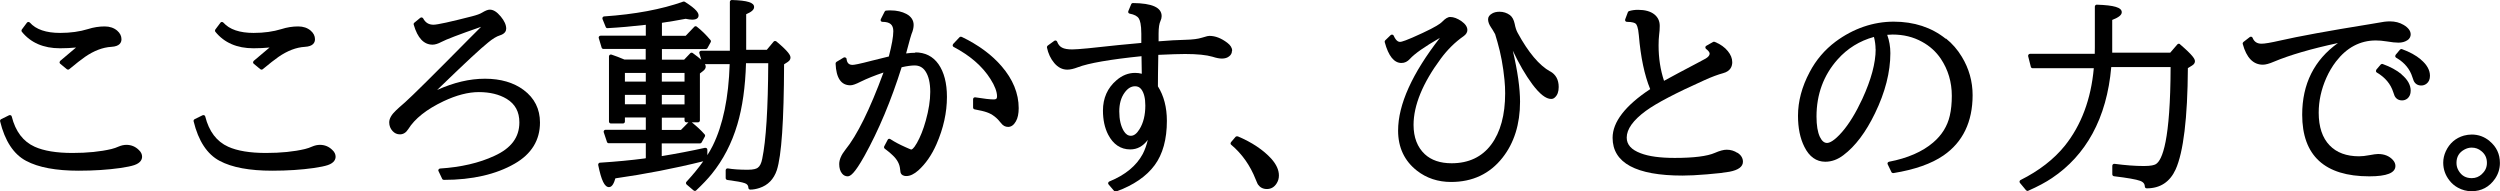
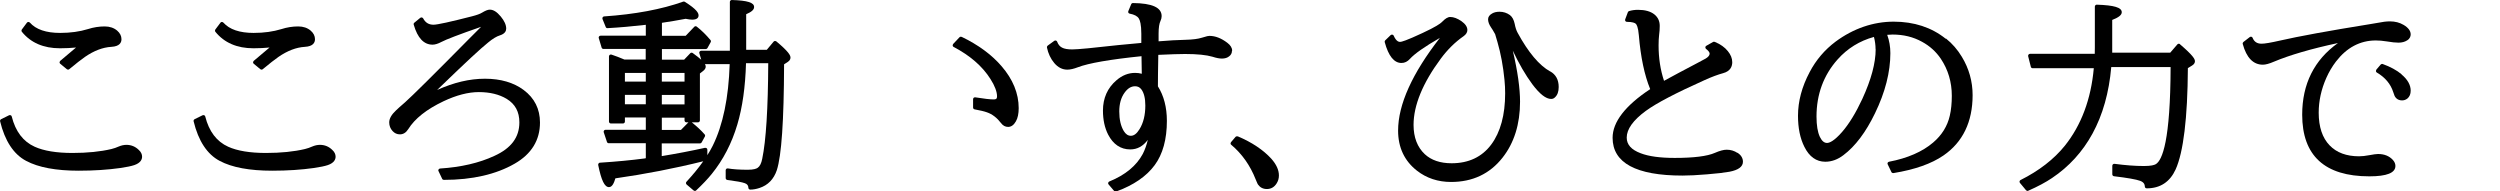
<svg xmlns="http://www.w3.org/2000/svg" id="_レイヤー_2" viewBox="0 0 262 20.06">
  <defs>
    <style>.cls-1{stroke-width:0px;}</style>
  </defs>
  <g id="layout">
    <path class="cls-1" d="m6.28,5.06c.61,0,1.18-.03,1.69-.08l-1.66,1.4s-.07.09-.07.15c0,.06.03.11.07.15l.69.57s.08.05.13.05.09-.02.13-.05c.7-.58,1.26-1.02,1.65-1.29.93-.64,1.86-1,2.76-1.05.88-.05,1.06-.46,1.06-.8s-.15-.64-.45-.9c-.34-.29-.78-.44-1.31-.44-.58,0-1.17.09-1.76.28-.84.26-1.82.4-2.91.4-1.46,0-2.53-.36-3.17-1.08-.04-.04-.1-.07-.16-.07-.06,0-.11.03-.15.08l-.53.71c-.05.07-.05.17,0,.24.93,1.15,2.27,1.73,3.99,1.73Z" />
    <path class="cls-1" d="m13.25,15.18c-.26,0-.54.06-.82.18-.23.11-.49.19-.76.26-1.14.27-2.51.41-4.08.41-1.67,0-3-.22-3.95-.65-1.21-.54-2.02-1.61-2.41-3.17-.01-.06-.05-.11-.11-.13-.05-.03-.12-.02-.17,0l-.83.41c-.08.04-.13.13-.11.22.5,2.06,1.42,3.46,2.73,4.15,1.29.69,3.14,1.03,5.51,1.03,1.6,0,3.06-.1,4.34-.28.68-.1,1.17-.2,1.49-.31.67-.23.81-.61.81-.88,0-.25-.11-.49-.34-.7-.36-.36-.8-.54-1.31-.54Z" />
    <path class="cls-1" d="m26.56,5.06c.61,0,1.18-.03,1.69-.08l-1.66,1.4s-.07.09-.07.15c0,.06.03.11.07.15l.69.57s.08.05.13.05.09-.02.13-.05c.7-.58,1.26-1.02,1.65-1.29.93-.64,1.86-1,2.76-1.05.88-.05,1.06-.46,1.06-.8s-.15-.64-.45-.9c-.34-.29-.78-.44-1.31-.44-.58,0-1.17.09-1.76.28-.84.26-1.82.4-2.91.4-1.46,0-2.53-.36-3.17-1.08-.04-.04-.1-.07-.16-.07-.06,0-.11.03-.15.08l-.53.71c-.05.07-.05.17,0,.24.93,1.15,2.27,1.73,3.99,1.73Z" />
    <path class="cls-1" d="m33.53,15.18c-.26,0-.54.06-.82.18-.23.11-.49.19-.76.26-1.14.27-2.51.41-4.08.41-1.67,0-3-.22-3.95-.65-1.21-.54-2.02-1.61-2.41-3.17-.01-.06-.05-.11-.11-.13-.05-.03-.12-.02-.17,0l-.83.41c-.08.04-.13.13-.11.22.5,2.06,1.42,3.46,2.73,4.15,1.29.69,3.14,1.03,5.51,1.03,1.6,0,3.06-.1,4.34-.28.68-.1,1.17-.2,1.49-.31.67-.23.81-.61.81-.88,0-.25-.11-.49-.34-.7-.36-.36-.8-.54-1.31-.54Z" />
    <path class="cls-1" d="m54.88,9.43c-1.05-.78-2.41-1.18-4.05-1.18s-3.28.4-5.02,1.18c.18-.17.35-.34.52-.5,2.41-2.33,4.03-3.84,4.82-4.47.48-.4.9-.65,1.23-.75.55-.17.67-.48.67-.71,0-.39-.19-.81-.57-1.27-.4-.48-.77-.72-1.15-.72-.21,0-.47.11-.82.32-.19.12-.54.25-1.05.38-2.26.58-3.62.88-4.03.88-.5,0-.85-.22-1.08-.66-.03-.05-.08-.09-.14-.1-.06-.01-.12,0-.17.04l-.62.51c-.06.05-.09.13-.06.21.4,1.39,1.06,2.09,1.97,2.09.27,0,.58-.1.94-.29.45-.24,1.84-.78,4.15-1.58l-1.32,1.32c-3.68,3.73-5.92,5.94-6.65,6.59-.47.4-.78.69-.94.84-.48.45-.72.87-.72,1.26,0,.36.12.66.35.91.21.23.46.35.77.35.35,0,.64-.18.87-.54.69-1.11,1.93-2.09,3.7-2.93,1.35-.64,2.6-.96,3.7-.96,1.16,0,2.14.24,2.92.71.9.55,1.33,1.36,1.33,2.47,0,1.56-.86,2.71-2.63,3.51-1.59.74-3.5,1.18-5.68,1.32-.06,0-.12.04-.16.1-.03.06-.04.12,0,.18l.38.8c.03.07.1.11.18.11h0c2.98,0,5.48-.58,7.42-1.7,1.76-1.01,2.65-2.46,2.65-4.31,0-1.41-.57-2.56-1.71-3.41Z" />
    <path class="cls-1" d="m81.35,4.34c-.08-.07-.21-.06-.28.03l-.71.85h-2.16V1.49c.58-.25.83-.48.83-.75C79.04.27,78.33.05,76.69,0c-.06,0-.1.02-.14.06-.04.04-.06.09-.06.14v5.12h-3.01c-.06,0-.12.03-.16.08-.04.05-.05.11-.03.17l.2.69c-.2-.18-.49-.41-.89-.7-.08-.06-.19-.05-.26.02l-.64.67h-2.33v-1.11h4.6c.07,0,.14-.04.17-.1l.34-.62c.04-.07.03-.16-.02-.22-.47-.56-.95-1.03-1.44-1.41-.08-.06-.19-.06-.26.02l-.9.94h-2.49v-1.36c.82-.12,1.65-.26,2.49-.42.28.06.51.09.68.09.58,0,.67-.27.67-.44,0-.24-.16-.63-1.44-1.43-.05-.03-.11-.04-.17-.02-2.27.81-5.06,1.33-8.29,1.55-.06,0-.12.04-.15.09-.03.05-.04.12-.02.18l.34.84c.03.08.11.13.19.12,1.28-.07,2.63-.19,4.01-.35v1.14h-4.74c-.06,0-.12.03-.16.08-.04.05-.05.11-.03.17l.3,1c.03.08.1.14.19.14h4.43v1.11h-2.23c-.48-.2-.93-.38-1.36-.52-.06-.02-.13,0-.18.03-.05.04-.08.1-.08.16v6.83c0,.11.09.2.2.2h1.27c.11,0,.2-.09.2-.2v-.43h2.19v1.29h-4.22c-.06,0-.12.03-.16.08-.04.05-.05.12-.03.18l.34,1.02c.03.08.1.13.19.13h3.88v1.57l-.16.03c-1.38.18-2.94.33-4.65.44-.06,0-.11.03-.14.08-.03.05-.05.1-.04.16.33,1.62.67,2.32,1.13,2.32.35,0,.54-.47.67-.92,3.1-.44,6.2-1.04,9.21-1.79-.49.7-1.08,1.41-1.76,2.15-.04.04-.06.09-.05.15,0,.05.03.1.07.14l.73.62s.08.05.13.05c.05,0,.1-.02.13-.05.67-.63,1.22-1.21,1.64-1.73,1.2-1.48,2.1-3.22,2.68-5.18.54-1.8.84-3.96.91-6.43h2.33c-.02,4.73-.23,8.1-.63,10.02-.09.47-.25.79-.47.94-.13.1-.42.21-1.05.21-.85,0-1.55-.05-2.08-.14-.06,0-.12,0-.16.04-.04.04-.07.09-.07.15v.82c0,.1.07.18.17.2.93.12,1.55.23,1.84.34.25.09.36.24.37.48,0,.11.09.19.2.19.3,0,.63-.06.96-.17.89-.29,1.5-.92,1.82-1.87.49-1.52.74-5.15.76-11.09l.4-.26c.23-.15.27-.33.27-.45,0-.23-.18-.61-1.5-1.71Zm-7.29,11.19s-.11-.05-.17-.04c-1.49.33-3.01.62-4.54.87v-1.33h4.01c.07,0,.14-.04.17-.1l.34-.62c.04-.07.03-.16-.02-.22-.36-.42-.82-.84-1.35-1.27h.65c.11,0,.2-.09.2-.2v-4.92l.32-.25c.19-.14.29-.3.29-.47,0-.07-.02-.15-.08-.26h2.59c-.11,3.51-.7,6.38-1.78,8.56-.16.32-.35.65-.56.98v-.57c0-.06-.03-.12-.07-.15Zm-6.38-5.59v.99h-2.19v-.99h2.19Zm-2.19-1.39v-.91h2.19v.91h-2.19Zm3.87,0v-.91h2.38v.91h-2.38Zm0,2.39v-.99h2.38v.99h-2.38Zm2,2.68h-2v-1.29h2.38v.29c0,.11.09.2.2.2h.21l-.79.8Z" />
-     <path class="cls-1" d="m95.94,5.53c-.29,0-.61.02-.98.07.39-1.49.53-1.93.57-2.04.15-.35.22-.67.22-.94,0-.5-.26-.89-.76-1.16-.46-.24-1.01-.37-1.66-.37-.12,0-.28,0-.46.02-.07,0-.13.05-.16.11l-.4.79c-.03.06-.03.13,0,.19.04.06.1.09.17.09.79,0,1.14.3,1.14.98,0,.57-.16,1.46-.47,2.65-.55.13-1.13.27-1.74.43-1.41.37-1.9.45-2.06.45-.38,0-.58-.19-.63-.62,0-.07-.05-.12-.11-.15-.06-.03-.13-.03-.19,0l-.75.45c-.06.04-.1.1-.1.18.06,1.52.58,2.28,1.55,2.28.23,0,.57-.12,1.08-.38.67-.33,1.47-.65,2.39-.96-1.42,3.86-2.77,6.59-4,8.1-.42.53-.64,1.03-.64,1.5,0,.41.1.75.3.99.15.19.36.29.58.29.28,0,.71-.25,1.76-2.13,1.5-2.7,2.81-5.83,3.9-9.3.57-.13,1.03-.19,1.36-.19.49,0,.86.2,1.13.6.34.5.51,1.23.51,2.18,0,.89-.16,1.9-.47,3.01-.26.93-.57,1.71-.93,2.34-.37.66-.56.68-.58.68-.01,0-.08,0-.28-.1-.06-.03-.18-.08-.34-.15-.61-.27-1.14-.55-1.58-.84-.05-.03-.1-.04-.16-.03-.05.01-.1.05-.12.1l-.36.68c-.05.09-.02.19.05.25.4.3.69.54.87.73.45.43.7.91.74,1.42.03.33.06.4.08.43.06.13.21.29.58.29.39,0,.81-.2,1.26-.6.75-.68,1.39-1.59,1.89-2.73.73-1.66,1.1-3.33,1.1-4.96,0-1.45-.3-2.6-.89-3.44-.58-.82-1.4-1.23-2.45-1.23Z" />
    <path class="cls-1" d="m100.78,3.87c-.08-.04-.17-.02-.23.04l-.66.7s-.06.11-.05.17c.01.06.05.11.1.14,1.72.9,3.02,2.03,3.86,3.36.46.72.69,1.34.69,1.82,0,.24-.09.32-.34.32-.36,0-1.02-.07-1.94-.22-.06,0-.11,0-.16.04-.04.04-.07.09-.07.15v.88c0,.09.07.18.16.19.59.11,1.02.21,1.29.31.56.19,1.05.57,1.48,1.13.2.27.45.4.74.4.33,0,.6-.2.82-.59.19-.33.29-.8.29-1.38,0-1.54-.61-3.03-1.81-4.41-1.04-1.2-2.44-2.23-4.17-3.06Z" />
    <path class="cls-1" d="m129.13,5.31c0-.29-.17-.57-.5-.82-.63-.48-1.26-.73-1.88-.73-.09,0-.27.02-.79.19-.4.13-.97.2-1.71.22-.83.02-1.78.07-2.83.16v-.81c0-.61.07-1.06.2-1.33.08-.17.12-.34.12-.5,0-.9-.98-1.35-3.01-1.37-.08,0-.15.05-.18.12l-.3.72c-.02.05-.02.12,0,.17.03.05.08.09.14.1.48.09.81.26.96.51.12.19.26.62.26,1.6v.96c-1.32.11-3.19.3-5.56.56-.83.08-1.4.12-1.68.12-.47,0-.83-.06-1.07-.19-.23-.12-.4-.32-.51-.62-.02-.06-.07-.1-.13-.12-.06-.02-.12,0-.17.03l-.69.5c-.06.05-.09.12-.08.2.13.63.39,1.18.77,1.63.39.46.85.69,1.36.69.32,0,.69-.09,1.11-.25,1.12-.43,3.36-.82,6.67-1.16v.02c.02.68.03,1.29.03,1.82-.23-.06-.46-.09-.7-.09-.71,0-1.36.26-1.95.77-.95.81-1.42,1.88-1.42,3.18,0,.96.18,1.8.54,2.51.53,1.03,1.32,1.56,2.32,1.56.73,0,1.34-.33,1.84-1-.13.56-.31,1.05-.53,1.48-.66,1.23-1.83,2.2-3.5,2.88-.06.02-.1.07-.12.14s0,.13.04.17l.58.68s.09.07.15.07c.02,0,.05,0,.07-.01,1.81-.66,3.16-1.58,4.03-2.76.85-1.15,1.28-2.71,1.28-4.64,0-1.42-.32-2.64-.94-3.62,0-.65.01-1.76.04-3.3,1.3-.06,2.24-.09,2.81-.09,1.27,0,2.24.1,2.88.29.4.13.72.19.98.19.31,0,.57-.08.76-.24.19-.14.29-.34.29-.57Zm-10.61,8.92c-.3,0-.54-.16-.75-.5-.31-.52-.47-1.2-.47-2.05,0-.79.18-1.45.55-1.96.33-.46.69-.68,1.11-.68.27,0,.48.1.65.32.28.37.42.94.42,1.7,0,.99-.2,1.82-.61,2.48-.28.46-.58.69-.9.69Z" />
    <path class="cls-1" d="m129.71,14.3c-.08-.03-.17-.01-.23.05l-.47.55s-.05.09-.05.14c0,.05.03.1.07.13,1.13.95,1.99,2.17,2.56,3.62.16.4.22.51.25.55.22.31.53.47.93.47.43,0,.78-.2,1.02-.59.16-.25.24-.52.24-.83,0-.58-.27-1.16-.79-1.75-.85-.93-2.04-1.73-3.54-2.36Z" />
    <path class="cls-1" d="m162.46,7.49c-1.14-.63-2.29-1.99-3.41-4.05-.14-.25-.24-.57-.31-.94-.09-.42-.25-.73-.5-.92-.32-.23-.68-.35-1.09-.35-.3,0-.57.06-.77.18-.29.16-.43.37-.43.61,0,.27.11.56.31.85l.17.26c.22.36.25.44.26.45.02.07.1.35.25.85.34,1.18.59,2.5.73,3.94.05.49.07.97.07,1.41,0,2.26-.49,4.07-1.46,5.37-.97,1.3-2.37,1.96-4.15,1.96-1.19,0-2.13-.32-2.81-.95-.78-.73-1.18-1.76-1.18-3.07,0-2.05.96-4.39,2.86-6.95.68-.92,1.48-1.72,2.4-2.36.25-.18.38-.4.38-.63,0-.33-.21-.64-.62-.93-.42-.29-.82-.44-1.18-.44-.25,0-.53.17-.88.54-.16.16-.64.5-2.02,1.14-1.73.81-2.21.93-2.34.93-.1,0-.4,0-.68-.65-.03-.06-.08-.1-.14-.11-.06-.01-.13,0-.18.05l-.57.55c-.05.05-.07.12-.05.19.39,1.45.98,2.18,1.75,2.18.34,0,.63-.14.89-.43.5-.55,1.56-1.29,3.14-2.2-2.9,3.72-4.38,6.99-4.38,9.72,0,1.77.67,3.18,1.98,4.2,1,.78,2.2,1.18,3.57,1.18,2.25,0,4.06-.85,5.39-2.54,1.22-1.54,1.84-3.52,1.84-5.87,0-1.4-.25-3.19-.76-5.35.65,1.38,1.33,2.55,2.04,3.51.78,1.04,1.43,1.55,1.98,1.55.16,0,.3-.06.4-.17.26-.23.39-.6.39-1.08,0-.76-.3-1.31-.89-1.64Z" />
    <path class="cls-1" d="m182.09,16.03c-.32-.22-.71-.34-1.13-.34-.33,0-.73.11-1.24.33-.79.35-2.21.53-4.21.53-1.52,0-2.72-.16-3.57-.49-.98-.37-1.46-.9-1.46-1.64,0-.88.67-1.82,1.99-2.79,1.1-.81,3.17-1.89,6.14-3.22.79-.36,1.45-.6,1.97-.74.79-.21.96-.74.96-1.15s-.16-.79-.46-1.16c-.32-.4-.78-.73-1.37-.97-.06-.02-.12-.02-.17,0l-.72.41c-.06.03-.1.09-.1.16,0,.07.03.13.08.17.17.13.37.31.37.5,0,.17-.15.35-.42.51-.03.01-.3.16-.82.44-1.5.79-2.69,1.42-3.54,1.89-.38-1.14-.57-2.38-.57-3.7,0-.44.02-.8.05-1.05.05-.35.07-.69.07-1.01,0-.5-.19-.9-.56-1.2-.4-.32-.98-.48-1.71-.48-.33,0-.65.04-.94.13-.06.02-.11.06-.13.12l-.28.75c-.02.06-.01.13.02.18.04.05.1.08.16.08.58,0,.83.11.93.2.09.08.25.35.32,1.2.19,2.29.59,4.19,1.19,5.65-2.62,1.73-3.94,3.45-3.94,5.1,0,2.63,2.46,3.96,7.32,3.96.68,0,1.54-.04,2.58-.13,1.04-.08,1.82-.18,2.34-.27.94-.18,1.42-.53,1.42-1.05,0-.37-.19-.69-.57-.95Z" />
    <path class="cls-1" d="m203.91,4.06c-1.48-1.19-3.32-1.79-5.45-1.79s-4.23.71-6.1,2.1c-1.12.84-2.04,1.91-2.71,3.19-.81,1.52-1.22,3.06-1.22,4.57,0,1.28.22,2.37.67,3.26.51,1.03,1.25,1.56,2.19,1.56.66,0,1.3-.23,1.9-.69,1.24-.93,2.35-2.4,3.31-4.39,1.07-2.2,1.61-4.32,1.61-6.3,0-.67-.11-1.31-.33-1.92.18-.02.37-.03.56-.03,1.14,0,2.17.25,3.09.76.81.44,1.47,1.04,1.97,1.78.76,1.14,1.15,2.44,1.15,3.88,0,.78-.07,1.48-.21,2.08-.25,1.1-.84,2.05-1.75,2.82-1.12.96-2.68,1.64-4.62,2.01-.06.01-.11.05-.14.1s-.03.12,0,.17l.39.81c.03.07.1.11.18.11.01,0,.02,0,.03,0,2.22-.36,3.99-.98,5.25-1.85,2.02-1.39,3.05-3.52,3.05-6.32,0-1.43-.38-2.79-1.13-4.02-.45-.75-1.01-1.39-1.66-1.91Zm-7.34,1.1c0,1.44-.47,3.19-1.4,5.21-.68,1.46-1.39,2.62-2.12,3.46-.83.95-1.32,1.15-1.58,1.15-.3,0-.54-.21-.75-.64-.23-.49-.35-1.2-.35-2.13,0-2.32.74-4.33,2.21-5.98,1.02-1.15,2.31-1.95,3.81-2.36.11.43.17.86.17,1.28Z" />
    <path class="cls-1" d="m228.47,4.63c-.08-.07-.21-.06-.28.02l-.75.87h-6.08c0-.18,0-.37,0-.55v-2.88c.69-.27,1-.52,1-.81,0-.49-.78-.73-2.62-.79-.05,0-.11.02-.14.06-.04.04-.06.09-.06.14v4.26c0,.24,0,.47-.01.69h-6.78c-.06,0-.12.03-.16.08-.04.05-.05.11-.04.17l.28,1.11c.02.09.1.15.19.15h6.41c-.29,3.24-1.31,5.97-3.04,8.13-1.14,1.41-2.7,2.62-4.64,3.59-.05.03-.09.08-.1.13-.01.06,0,.12.04.17l.64.77s.09.07.15.07c.03,0,.05,0,.08-.02,1-.44,1.84-.89,2.49-1.33,1.78-1.19,3.21-2.76,4.24-4.65,1.08-1.97,1.74-4.32,1.97-6.98h6.22c-.02,7.67-.86,9.78-1.56,10.18-.16.09-.49.19-1.23.19-.92,0-1.96-.08-3.09-.23-.06,0-.11,0-.16.05-.04.04-.07.09-.07.15v.9c0,.1.07.18.17.2,1.41.17,2.33.33,2.74.48.44.16.49.42.5.6,0,.11.09.19.2.19,1.41,0,2.43-.67,3.03-1.99.81-1.8,1.25-5.37,1.28-10.61l.44-.27c.25-.15.3-.33.3-.45,0-.23-.19-.6-1.58-1.79Z" />
-     <path class="cls-1" d="m253.7,6.23c-.51-.43-1.17-.79-1.97-1.08-.08-.03-.16,0-.22.06l-.45.54s-.05.1-.04.16c.01.06.05.11.1.14.87.5,1.44,1.19,1.7,2.04.09.28.12.36.14.39.15.31.42.48.79.48.2,0,.38-.06.55-.19.24-.18.36-.46.36-.83,0-.59-.32-1.17-.96-1.7Z" />
    <path class="cls-1" d="m249.21,16.14c-.17,0-.47.04-.89.12-.42.08-.78.12-1.09.12-1.31,0-2.35-.38-3.08-1.14-.77-.79-1.15-1.95-1.15-3.43,0-1.23.27-2.46.8-3.65.28-.63.62-1.2,1.01-1.71,1.12-1.46,2.53-2.21,4.17-2.21.34,0,.73.03,1.15.1.53.09.93.13,1.23.13.36,0,.66-.08.91-.24.31-.19.37-.45.37-.63,0-.36-.25-.7-.74-.99-.42-.25-.9-.37-1.44-.37-.35,0-.77.05-1.25.15-.19.04-.49.09-.89.15-4.28.69-7.44,1.27-9.41,1.72-.92.21-1.56.32-1.9.32-.47,0-.77-.2-.94-.62-.02-.06-.07-.1-.13-.11-.06-.02-.12,0-.17.04l-.66.51c-.06.05-.09.13-.07.21.39,1.44,1.1,2.17,2.11,2.17.28,0,.66-.1,1.17-.32,1.65-.69,3.9-1.35,6.7-1.95-2.49,1.77-3.75,4.29-3.75,7.51,0,4.29,2.36,6.46,7.03,6.46,1.84,0,2.74-.36,2.74-1.09,0-.22-.09-.43-.26-.62-.38-.42-.9-.63-1.55-.63Z" />
    <path class="cls-1" d="m251.69,7.79c-.51-.43-1.18-.79-1.98-1.08-.08-.03-.16,0-.22.06l-.45.53s-.05.1-.04.16c0,.06.04.11.09.14.87.51,1.45,1.2,1.72,2.05.09.28.12.36.14.39.15.31.42.48.79.48.2,0,.38-.06.55-.19.23-.19.35-.47.35-.83,0-.59-.32-1.17-.96-1.7Z" />
-     <path class="cls-1" d="m260.92,14.79c-.55-.46-1.18-.69-1.88-.69-.27,0-.55.04-.82.11-.87.25-1.51.8-1.9,1.64-.18.39-.27.79-.27,1.2,0,.69.22,1.31.65,1.86.24.31.54.57.89.76.44.24.92.37,1.42.37,1.04,0,1.87-.44,2.47-1.31.34-.5.51-1.06.51-1.65,0-.93-.36-1.7-1.08-2.29Zm-.81,3.45c-.31.29-.66.43-1.07.43-.61,0-1.06-.25-1.37-.77-.16-.26-.23-.53-.23-.83,0-.63.27-1.09.82-1.39.25-.14.51-.21.77-.21.39,0,.72.12,1.01.36.4.32.59.72.59,1.24,0,.46-.17.84-.52,1.16Z" />
  </g>
</svg>